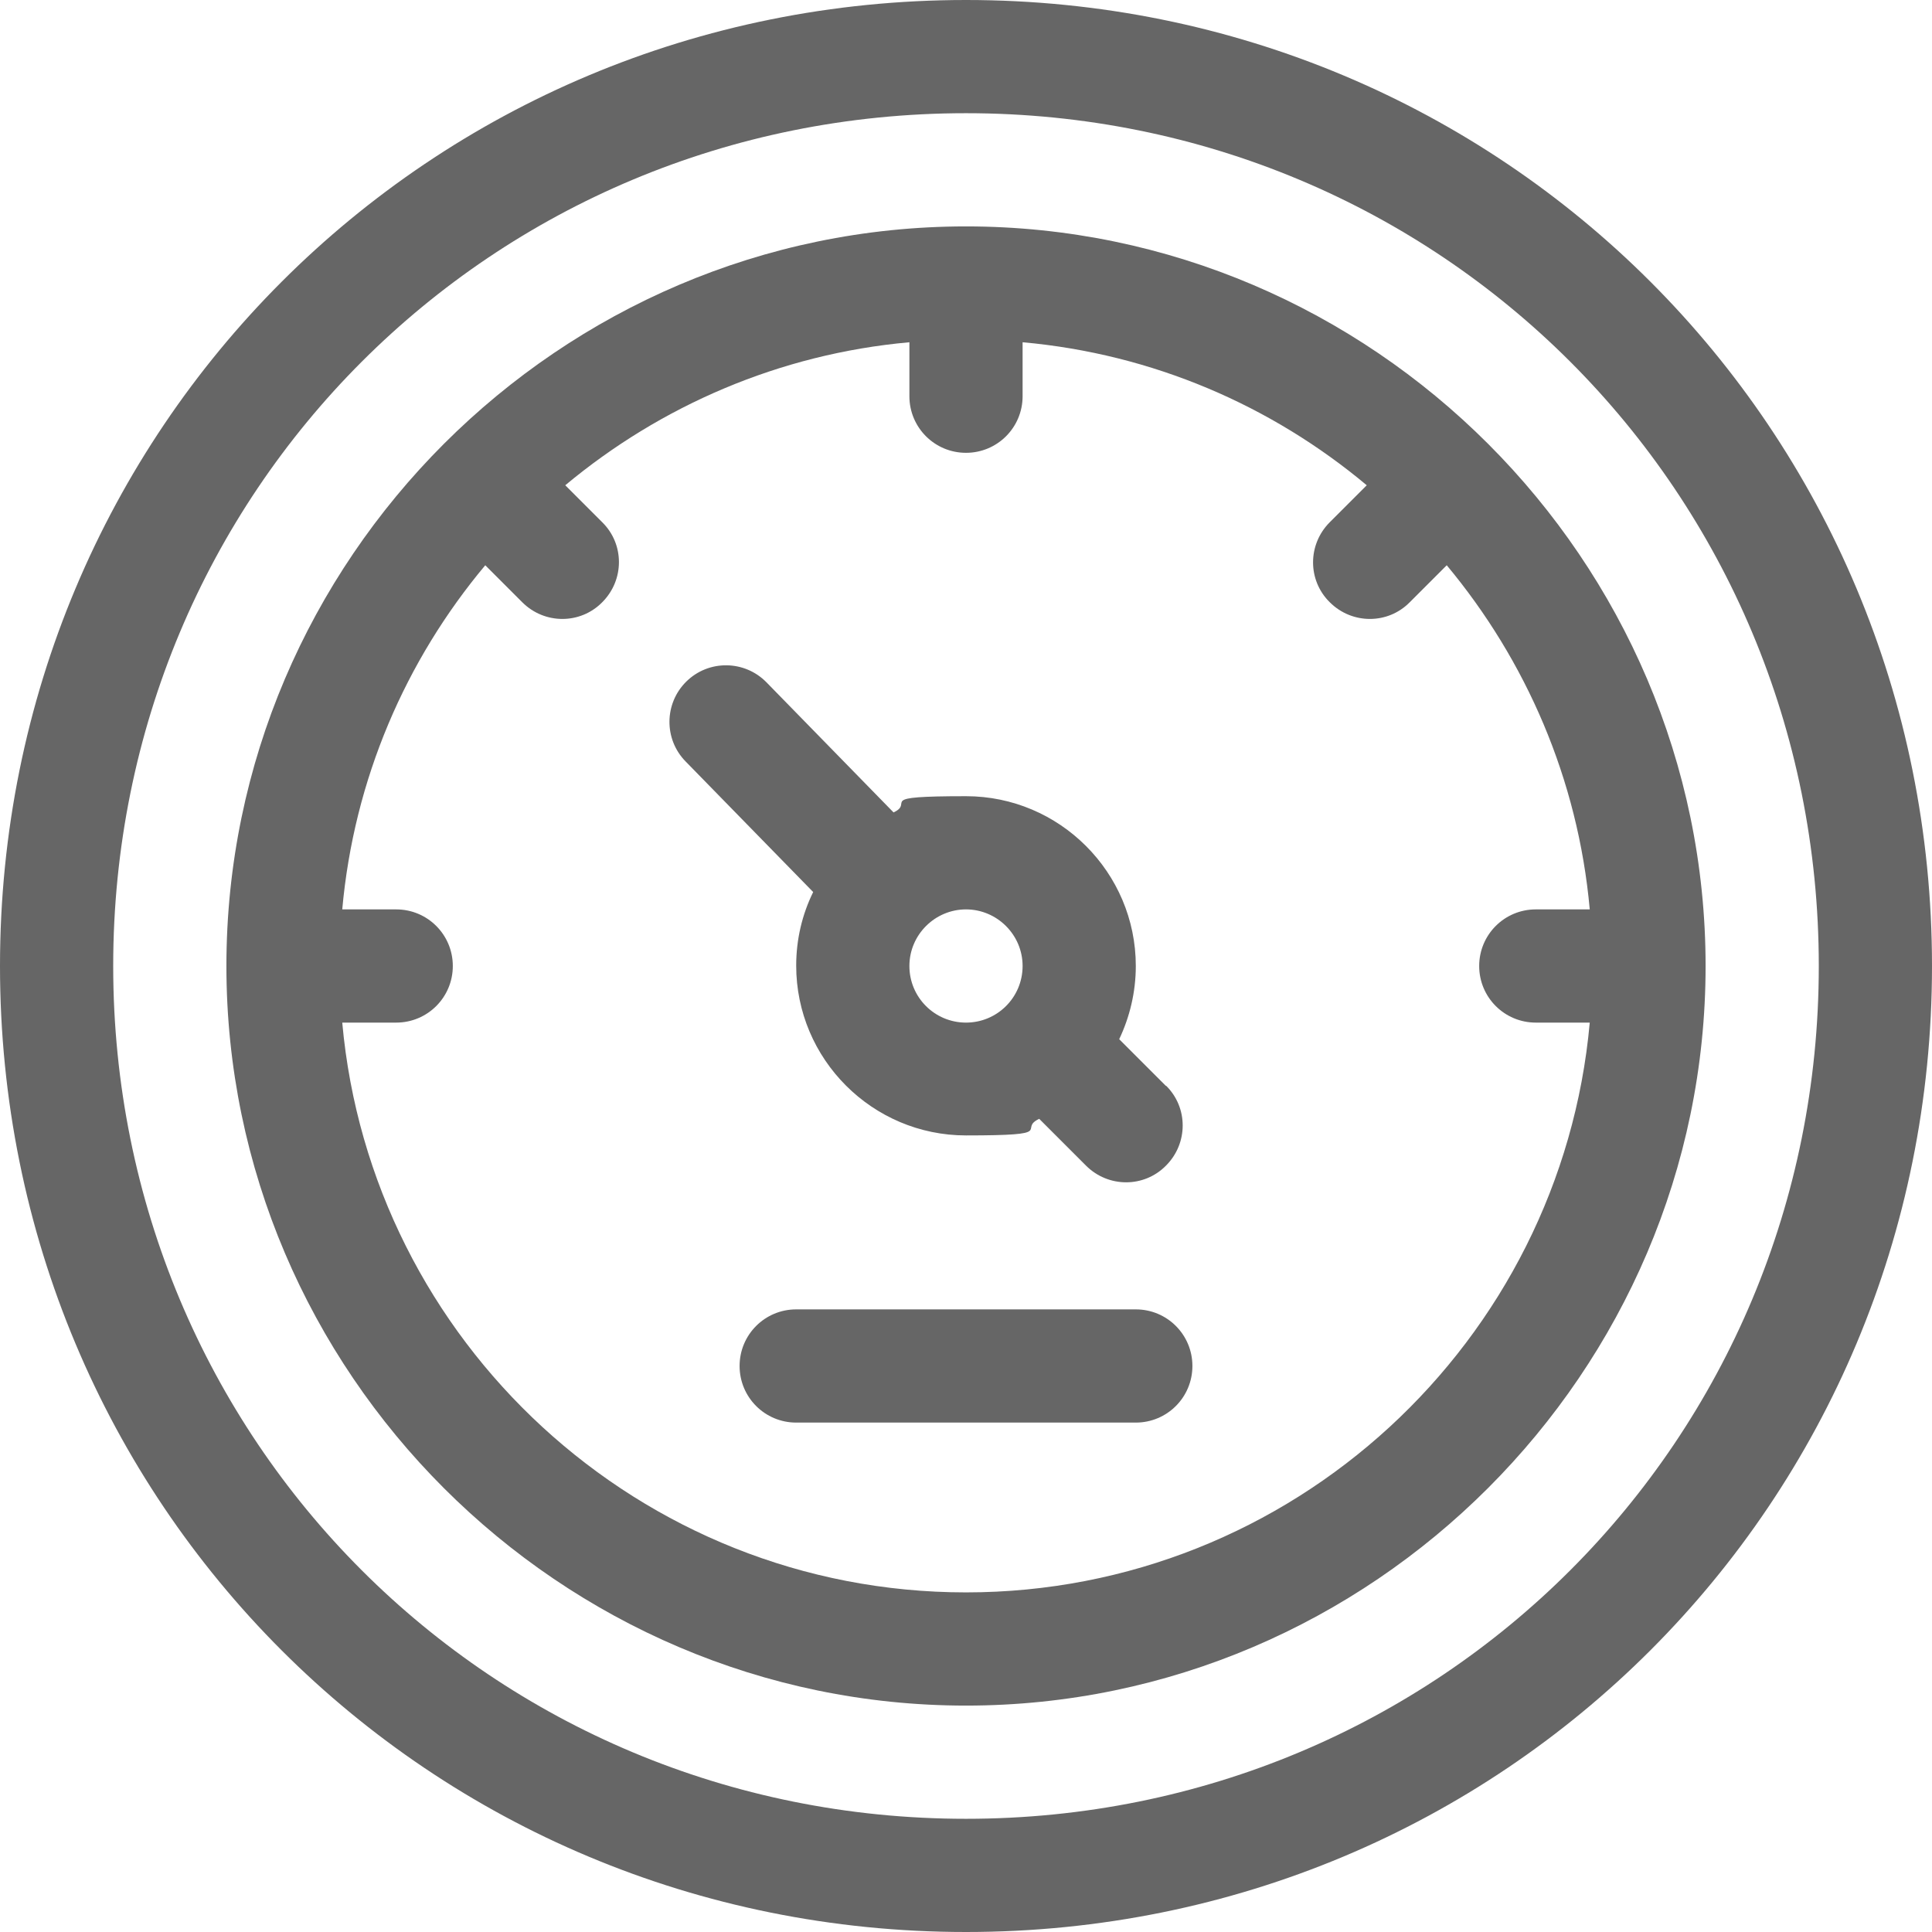
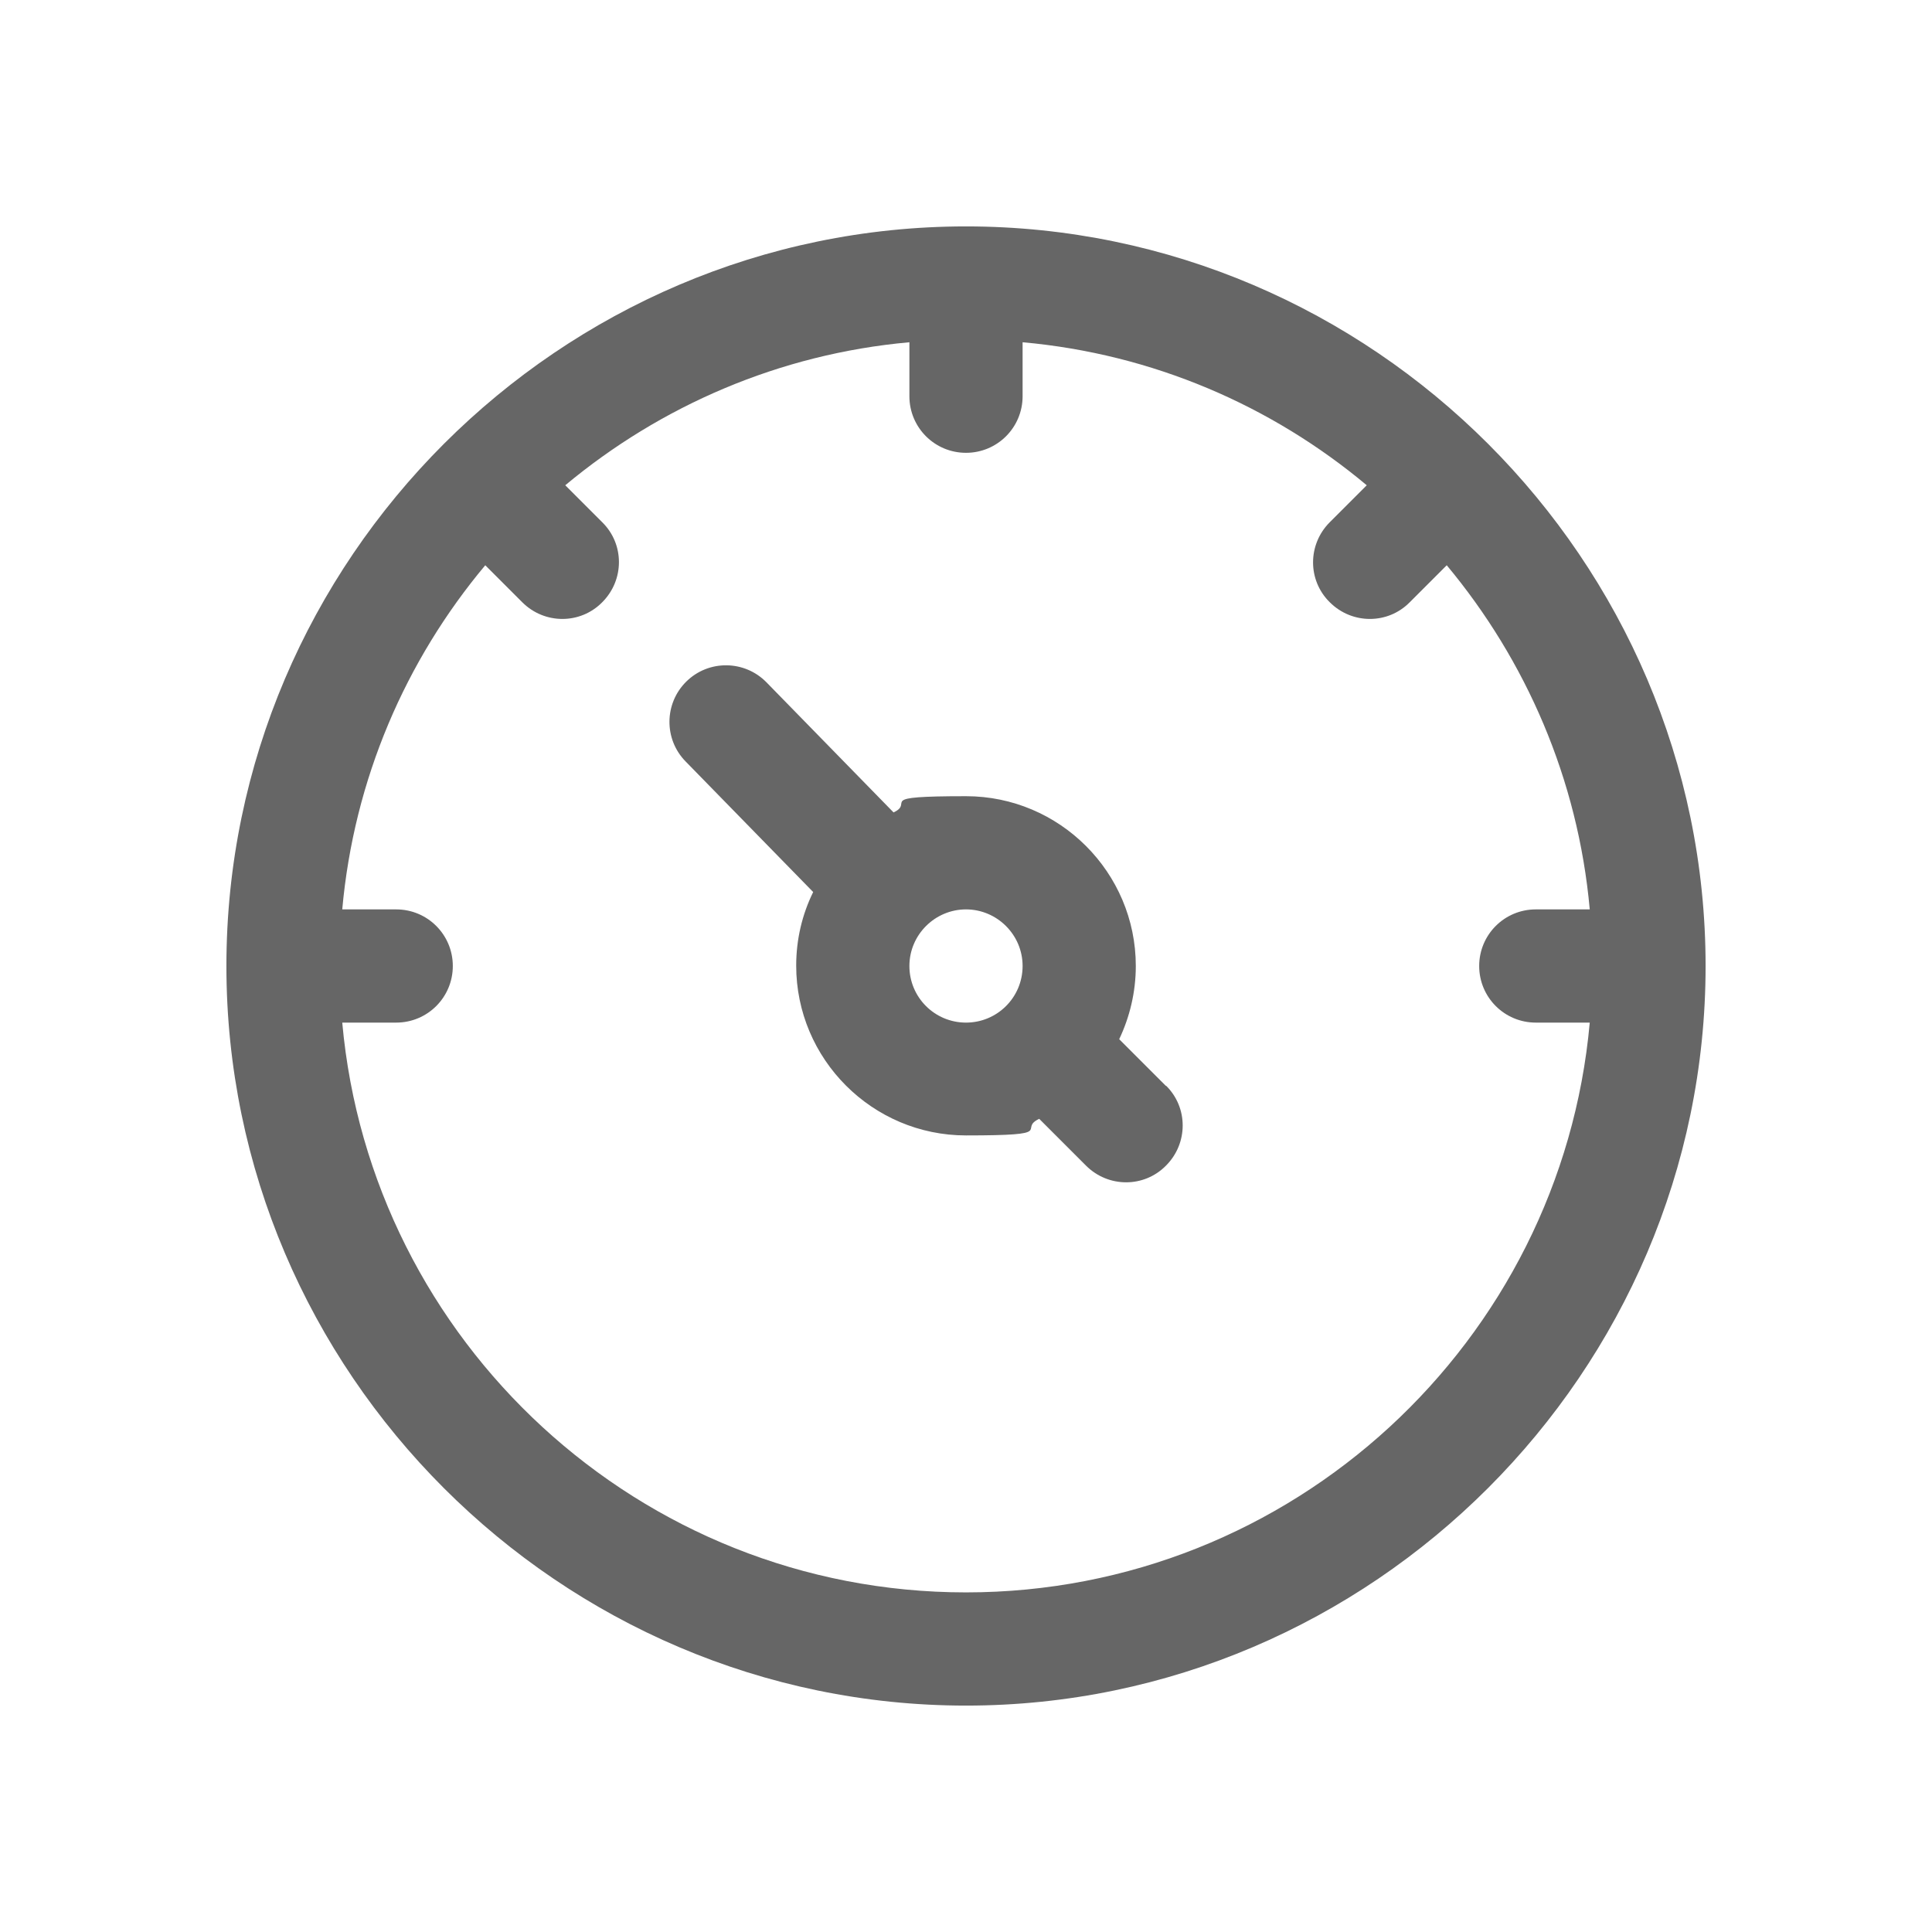
<svg xmlns="http://www.w3.org/2000/svg" version="1.1" viewBox="0 0 512 512">
  <defs>
    <style>
      .cls-1 {
        fill: #666;
      }
    </style>
  </defs>
  <g>
    <g id="Calque_1">
      <g id="Calque_1-2" data-name="Calque_1">
        <g id="Layer_1">
-           <path class="cls-1" d="M256,0C113.8,0,0,113.7,0,256s113.7,256,256,256,256-113.7,256-256S398.3,0,256,0ZM256,482c-125.7,0-226-100.3-226-226S130.3,30,256,30s226,100.3,226,226-100.3,226-226,226Z" />
          <path class="cls-1" d="M309,287.8l-12.4-12.4c2.8-5.9,4.4-12.5,4.4-19.4,0-24.8-20.2-45-45-45s-13.4,1.6-19.2,4.3l-33.7-34.5c-5.8-5.9-15.3-6-21.2-.2s-6,15.3-.2,21.2l33.8,34.6c-2.9,5.9-4.5,12.5-4.5,19.5,0,24.8,20.2,45,45,45s13.5-1.6,19.4-4.4l12.4,12.4c5.9,5.9,15.4,5.9,21.2,0,5.9-5.9,5.9-15.4,0-21.2h0ZM256,271c-8.3,0-15-6.7-15-15s6.8-15,15-15,15,6.7,15,15-6.7,15-15,15Z" />
          <path class="cls-1" d="M256,60c-107.6,0-196,88.3-196,196s88.4,196,196,196,196-88.4,196-196S363.7,60,256,60ZM256,422c-86.5,0-157.7-66.5-165.3-151h14.3c8.3,0,15-6.7,15-15s-6.7-15-15-15h-14.3c3.1-34.5,16.8-66,37.9-91.2l9.8,9.8c5.9,5.9,15.4,5.9,21.2,0,5.9-5.9,5.9-15.4,0-21.2l-9.8-9.8c25.2-21,56.7-34.8,91.2-37.9v14.3c0,8.3,6.7,15,15,15s15-6.7,15-15v-14.3c34.5,3.1,66,16.8,91.2,37.9l-9.8,9.8c-5.9,5.9-5.9,15.4,0,21.2,5.9,5.9,15.4,5.9,21.2,0l9.8-9.8c21,25.2,34.8,56.7,37.9,91.2h-14.3c-8.3,0-15,6.7-15,15s6.7,15,15,15h14.3c-7.6,84.5-78.8,151-165.3,151Z" />
-           <path class="cls-1" d="M301,347h-90c-8.3,0-15,6.7-15,15s6.7,15,15,15h90c8.3,0,15-6.7,15-15s-6.7-15-15-15Z" />
        </g>
      </g>
    </g>
  </g>
</svg>